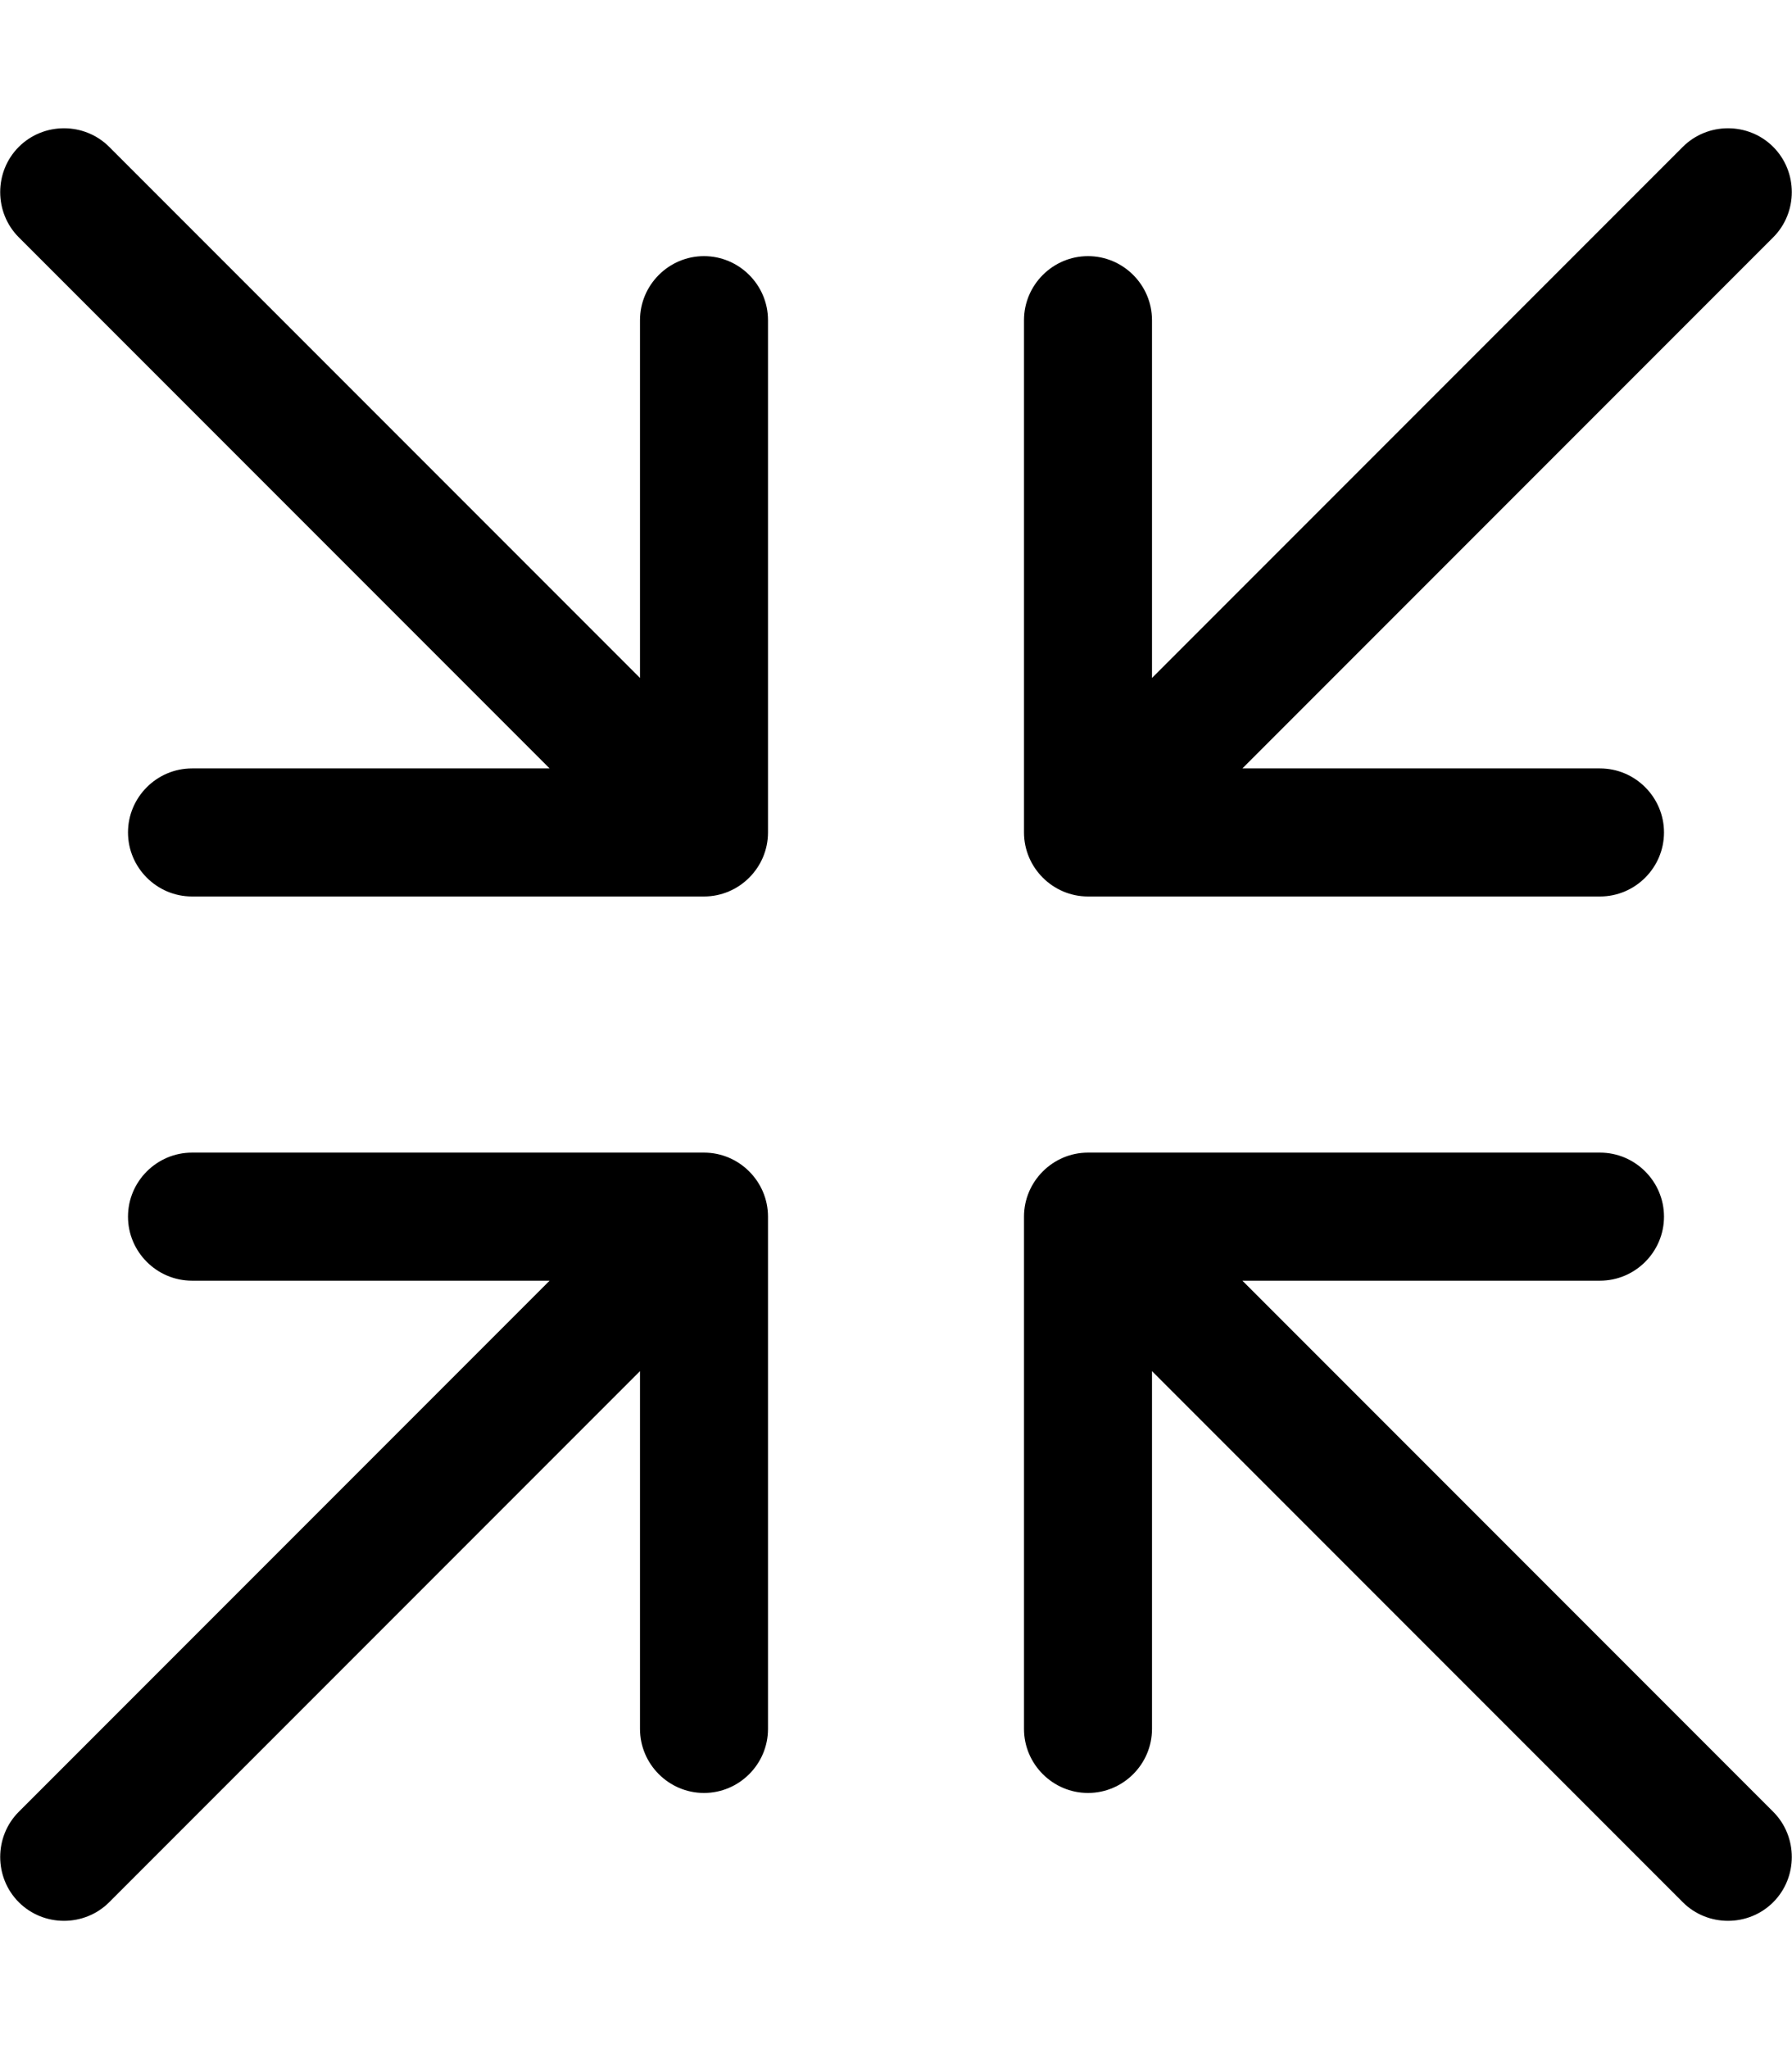
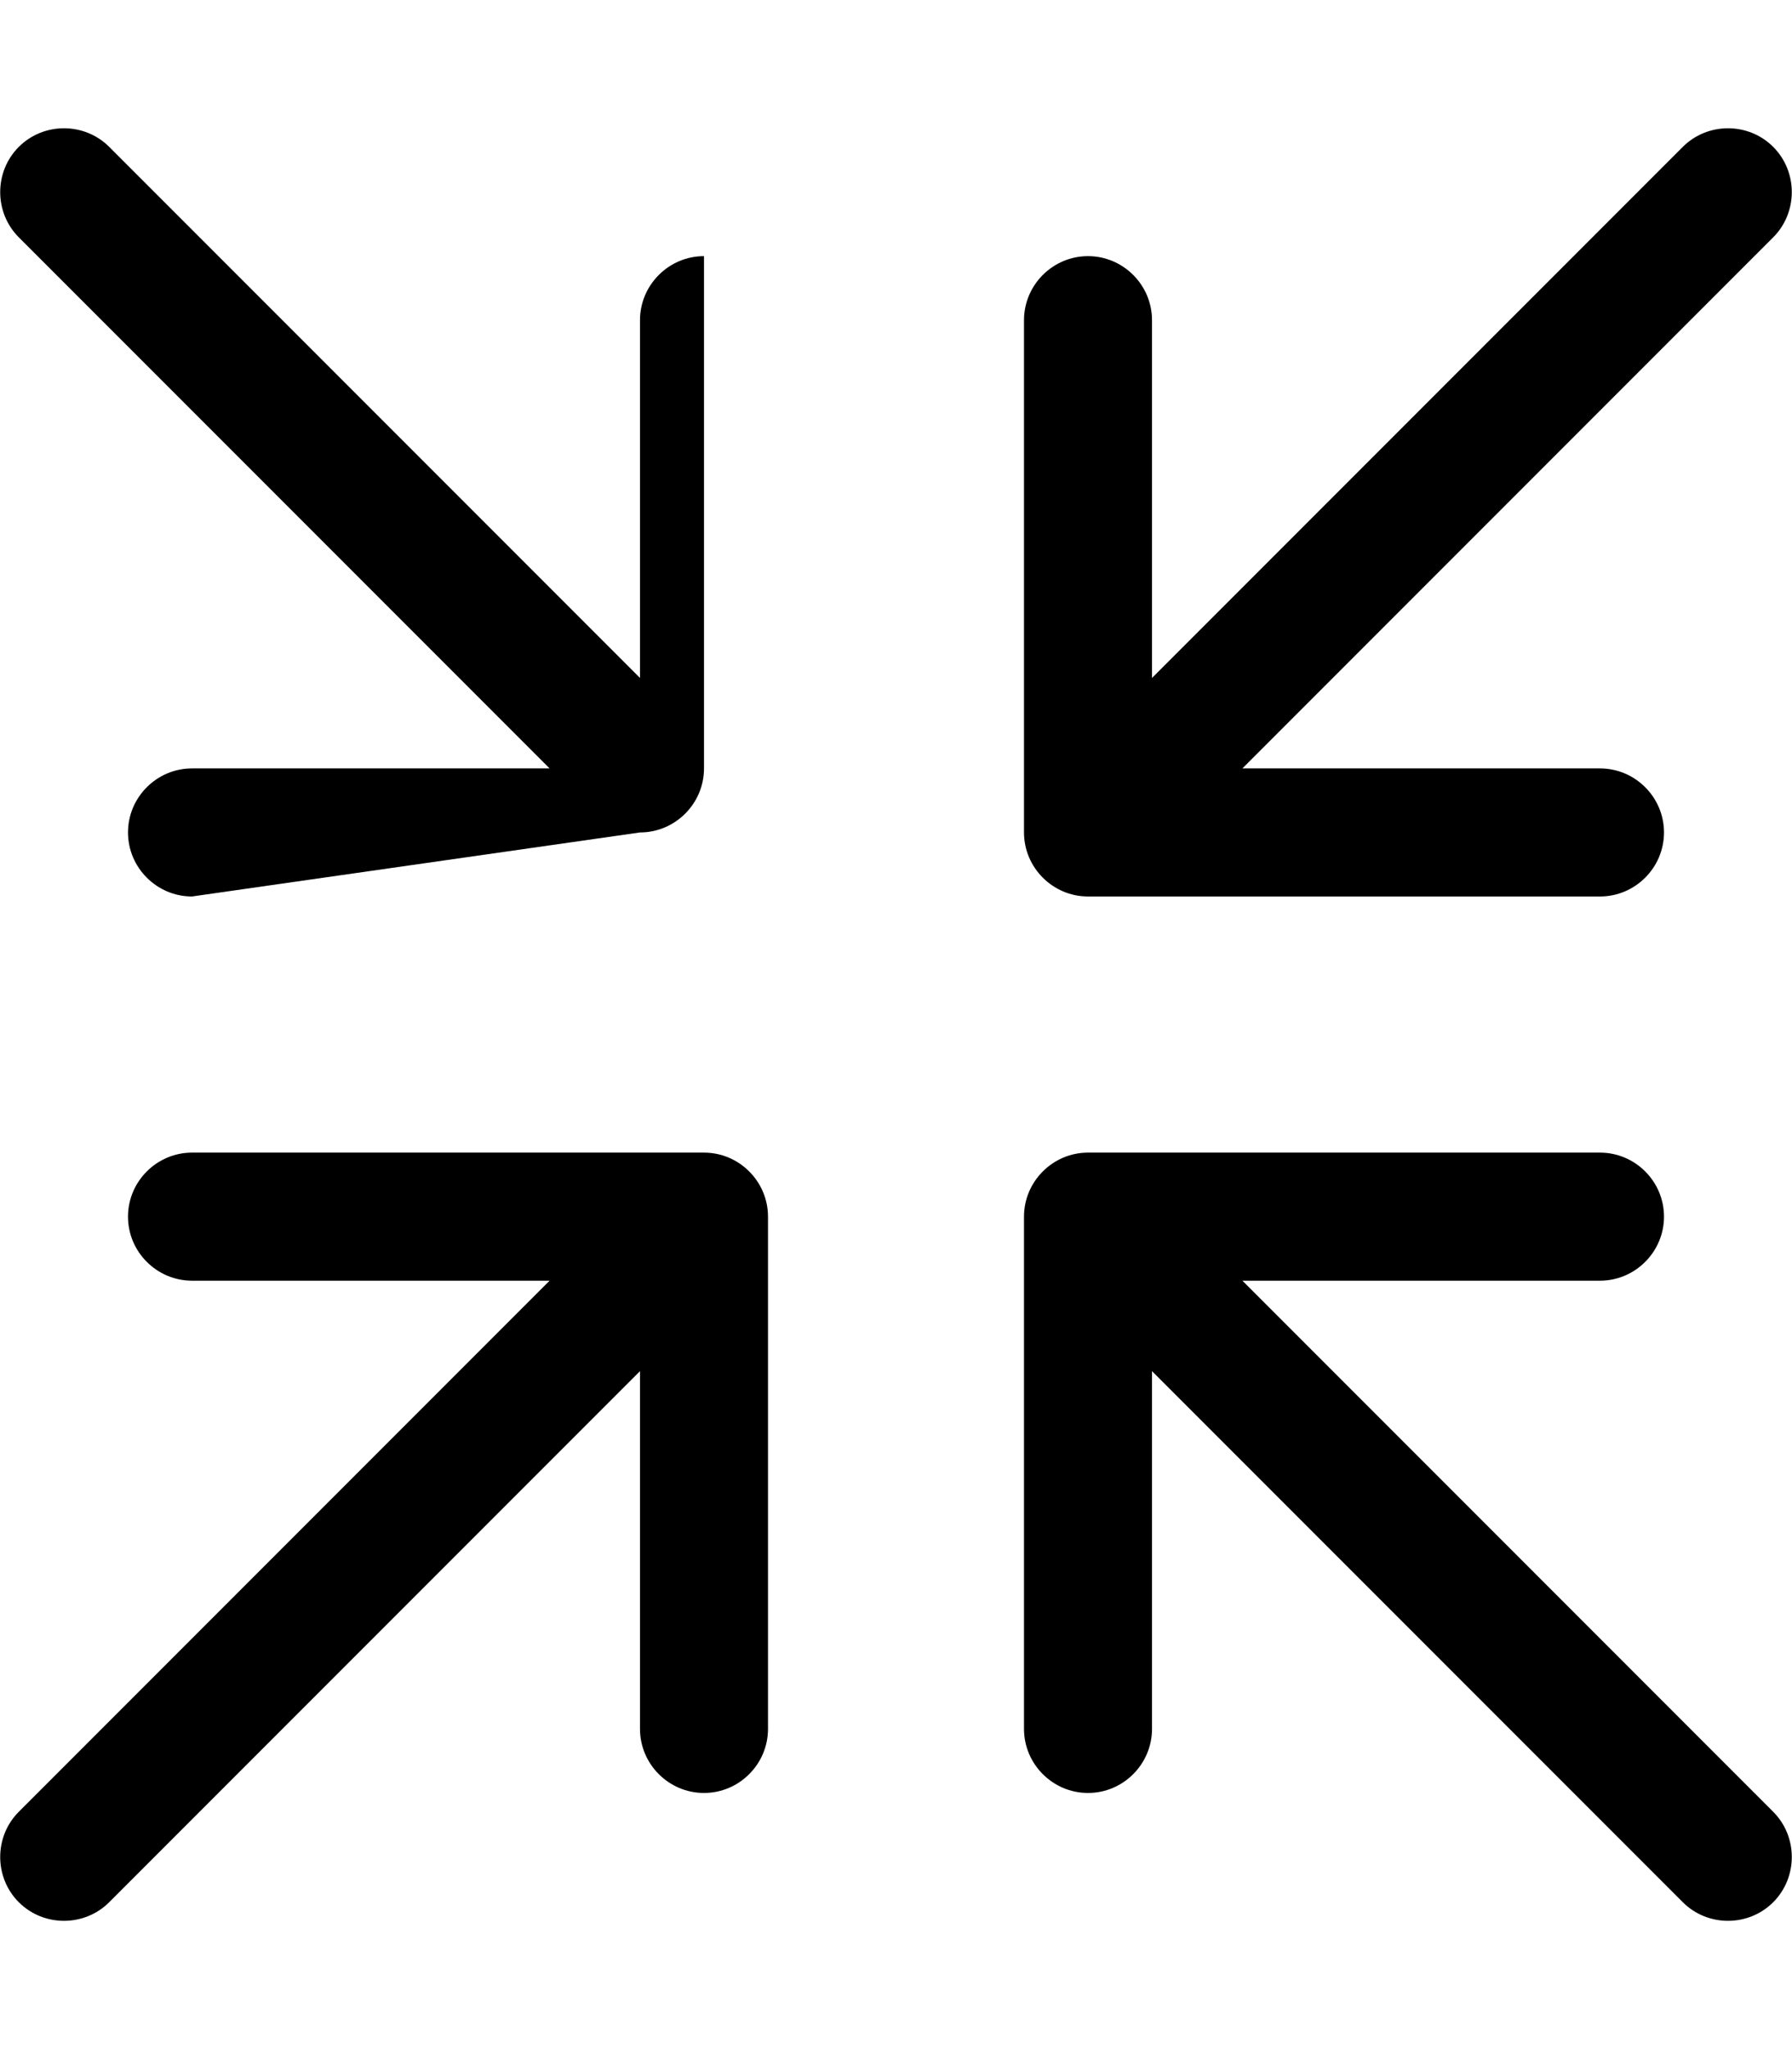
<svg xmlns="http://www.w3.org/2000/svg" viewBox="0 0 448 512">
-   <path style="fill:currentColor;opacity:.4" d="" />
-   <path style="fill:currentColor;opacity:1" d="M4.7 36.7c6.2-6.2 16.4-6.2 22.6 0L160 169.4 160 80c0-8.8 7.2-16 16-16s16 7.2 16 16l0 128c0 8.8-7.2 16-16 16L48 224c-8.8 0-16-7.2-16-16s7.2-16 16-16L137.4 192 4.7 59.3c-6.2-6.2-6.2-16.4 0-22.6zm438.6 0c6.2 6.2 6.2 16.4 0 22.6L310.6 192 400 192c8.8 0 16 7.2 16 16s-7.2 16-16 16l-128 0c-8.8 0-16-7.2-16-16l0-128c0-8.8 7.2-16 16-16s16 7.2 16 16l0 89.4 132.7-132.7c6.2-6.2 16.4-6.2 22.6 0zM32 304c0-8.8 7.2-16 16-16l128 0c8.8 0 16 7.2 16 16l0 128c0 8.8-7.2 16-16 16s-16-7.2-16-16l0-89.4-132.7 132.7c-6.2 6.2-16.4 6.2-22.6 0s-6.2-16.4 0-22.6L137.4 320 48 320c-8.8 0-16-7.2-16-16zm224 0c0-8.8 7.2-16 16-16l128 0c8.8 0 16 7.2 16 16s-7.2 16-16 16l-89.4 0 132.7 132.7c6.2 6.2 6.2 16.4 0 22.6s-16.4 6.2-22.6 0L288 342.6 288 432c0 8.8-7.2 16-16 16s-16-7.2-16-16l0-128z" />
+   <path style="fill:currentColor;opacity:1" d="M4.7 36.7c6.2-6.2 16.4-6.2 22.6 0L160 169.4 160 80c0-8.8 7.2-16 16-16l0 128c0 8.8-7.2 16-16 16L48 224c-8.8 0-16-7.2-16-16s7.2-16 16-16L137.4 192 4.7 59.3c-6.2-6.2-6.2-16.4 0-22.6zm438.6 0c6.2 6.2 6.2 16.4 0 22.6L310.6 192 400 192c8.8 0 16 7.2 16 16s-7.2 16-16 16l-128 0c-8.8 0-16-7.2-16-16l0-128c0-8.8 7.2-16 16-16s16 7.2 16 16l0 89.4 132.7-132.7c6.2-6.2 16.4-6.2 22.6 0zM32 304c0-8.8 7.2-16 16-16l128 0c8.8 0 16 7.2 16 16l0 128c0 8.8-7.2 16-16 16s-16-7.2-16-16l0-89.4-132.7 132.7c-6.2 6.2-16.4 6.2-22.6 0s-6.2-16.4 0-22.6L137.4 320 48 320c-8.8 0-16-7.2-16-16zm224 0c0-8.8 7.2-16 16-16l128 0c8.8 0 16 7.2 16 16s-7.2 16-16 16l-89.4 0 132.7 132.7c6.2 6.2 6.2 16.4 0 22.6s-16.4 6.2-22.6 0L288 342.6 288 432c0 8.8-7.2 16-16 16s-16-7.2-16-16l0-128z" />
</svg>